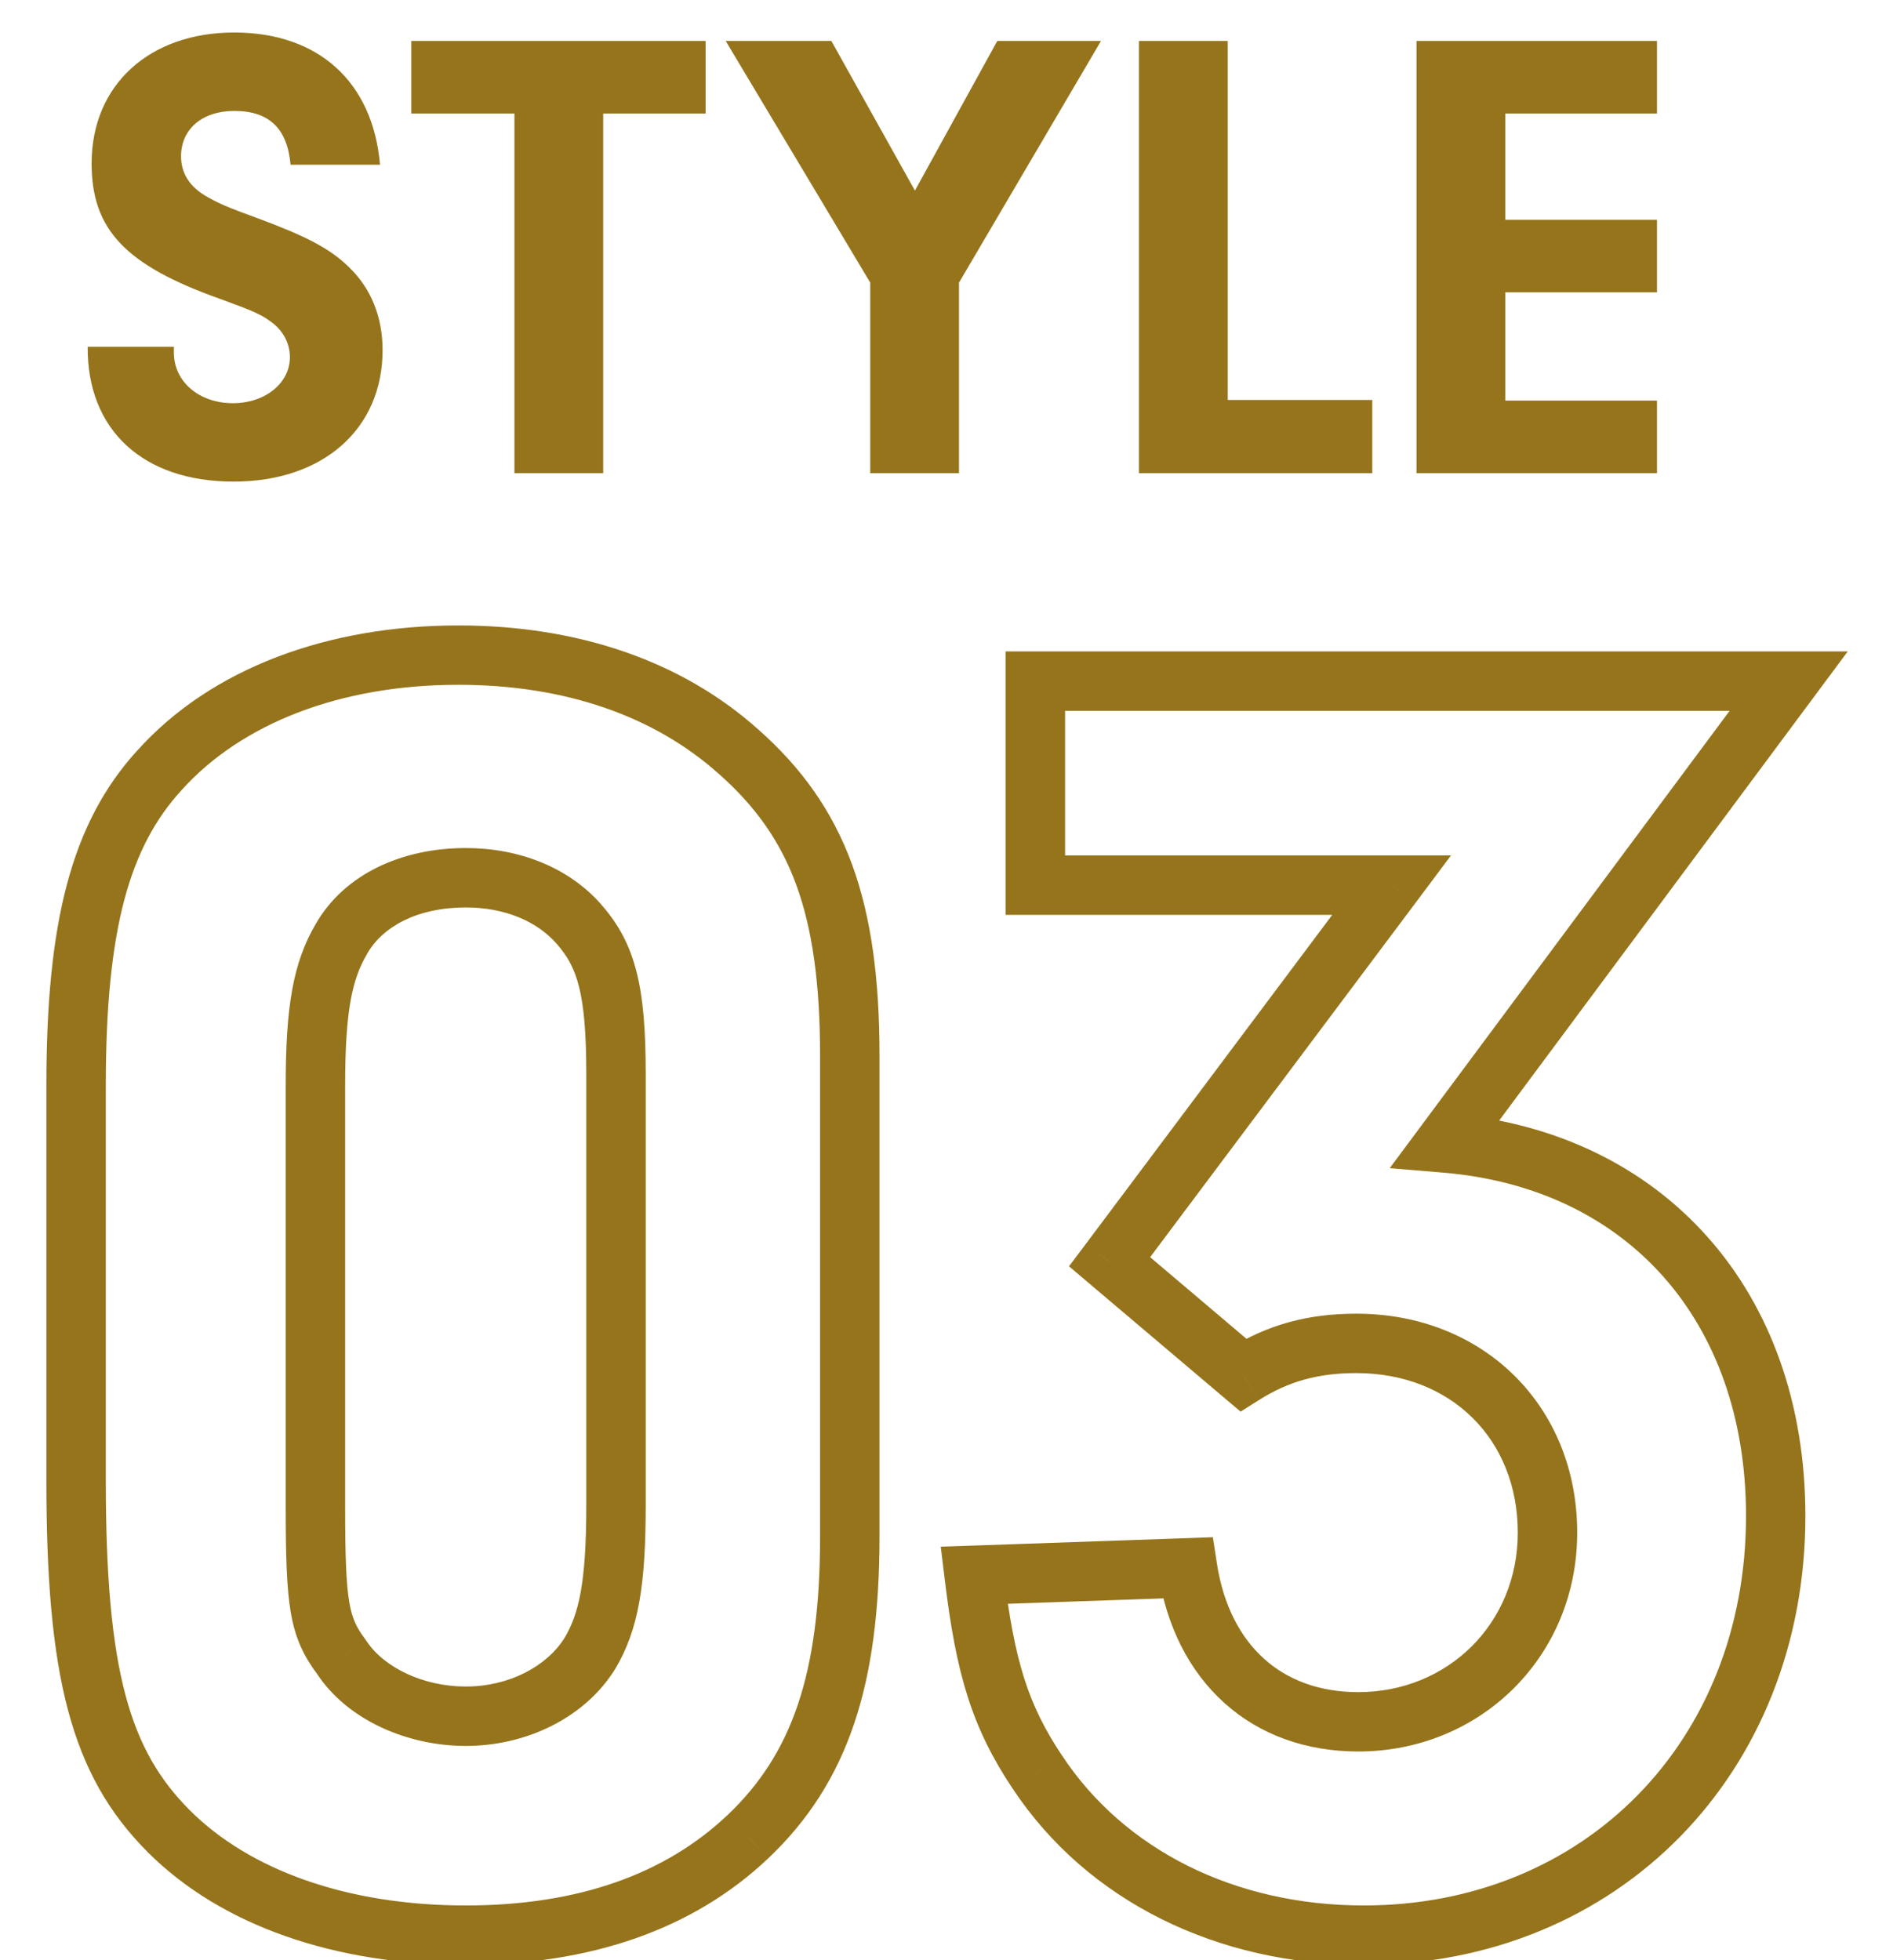
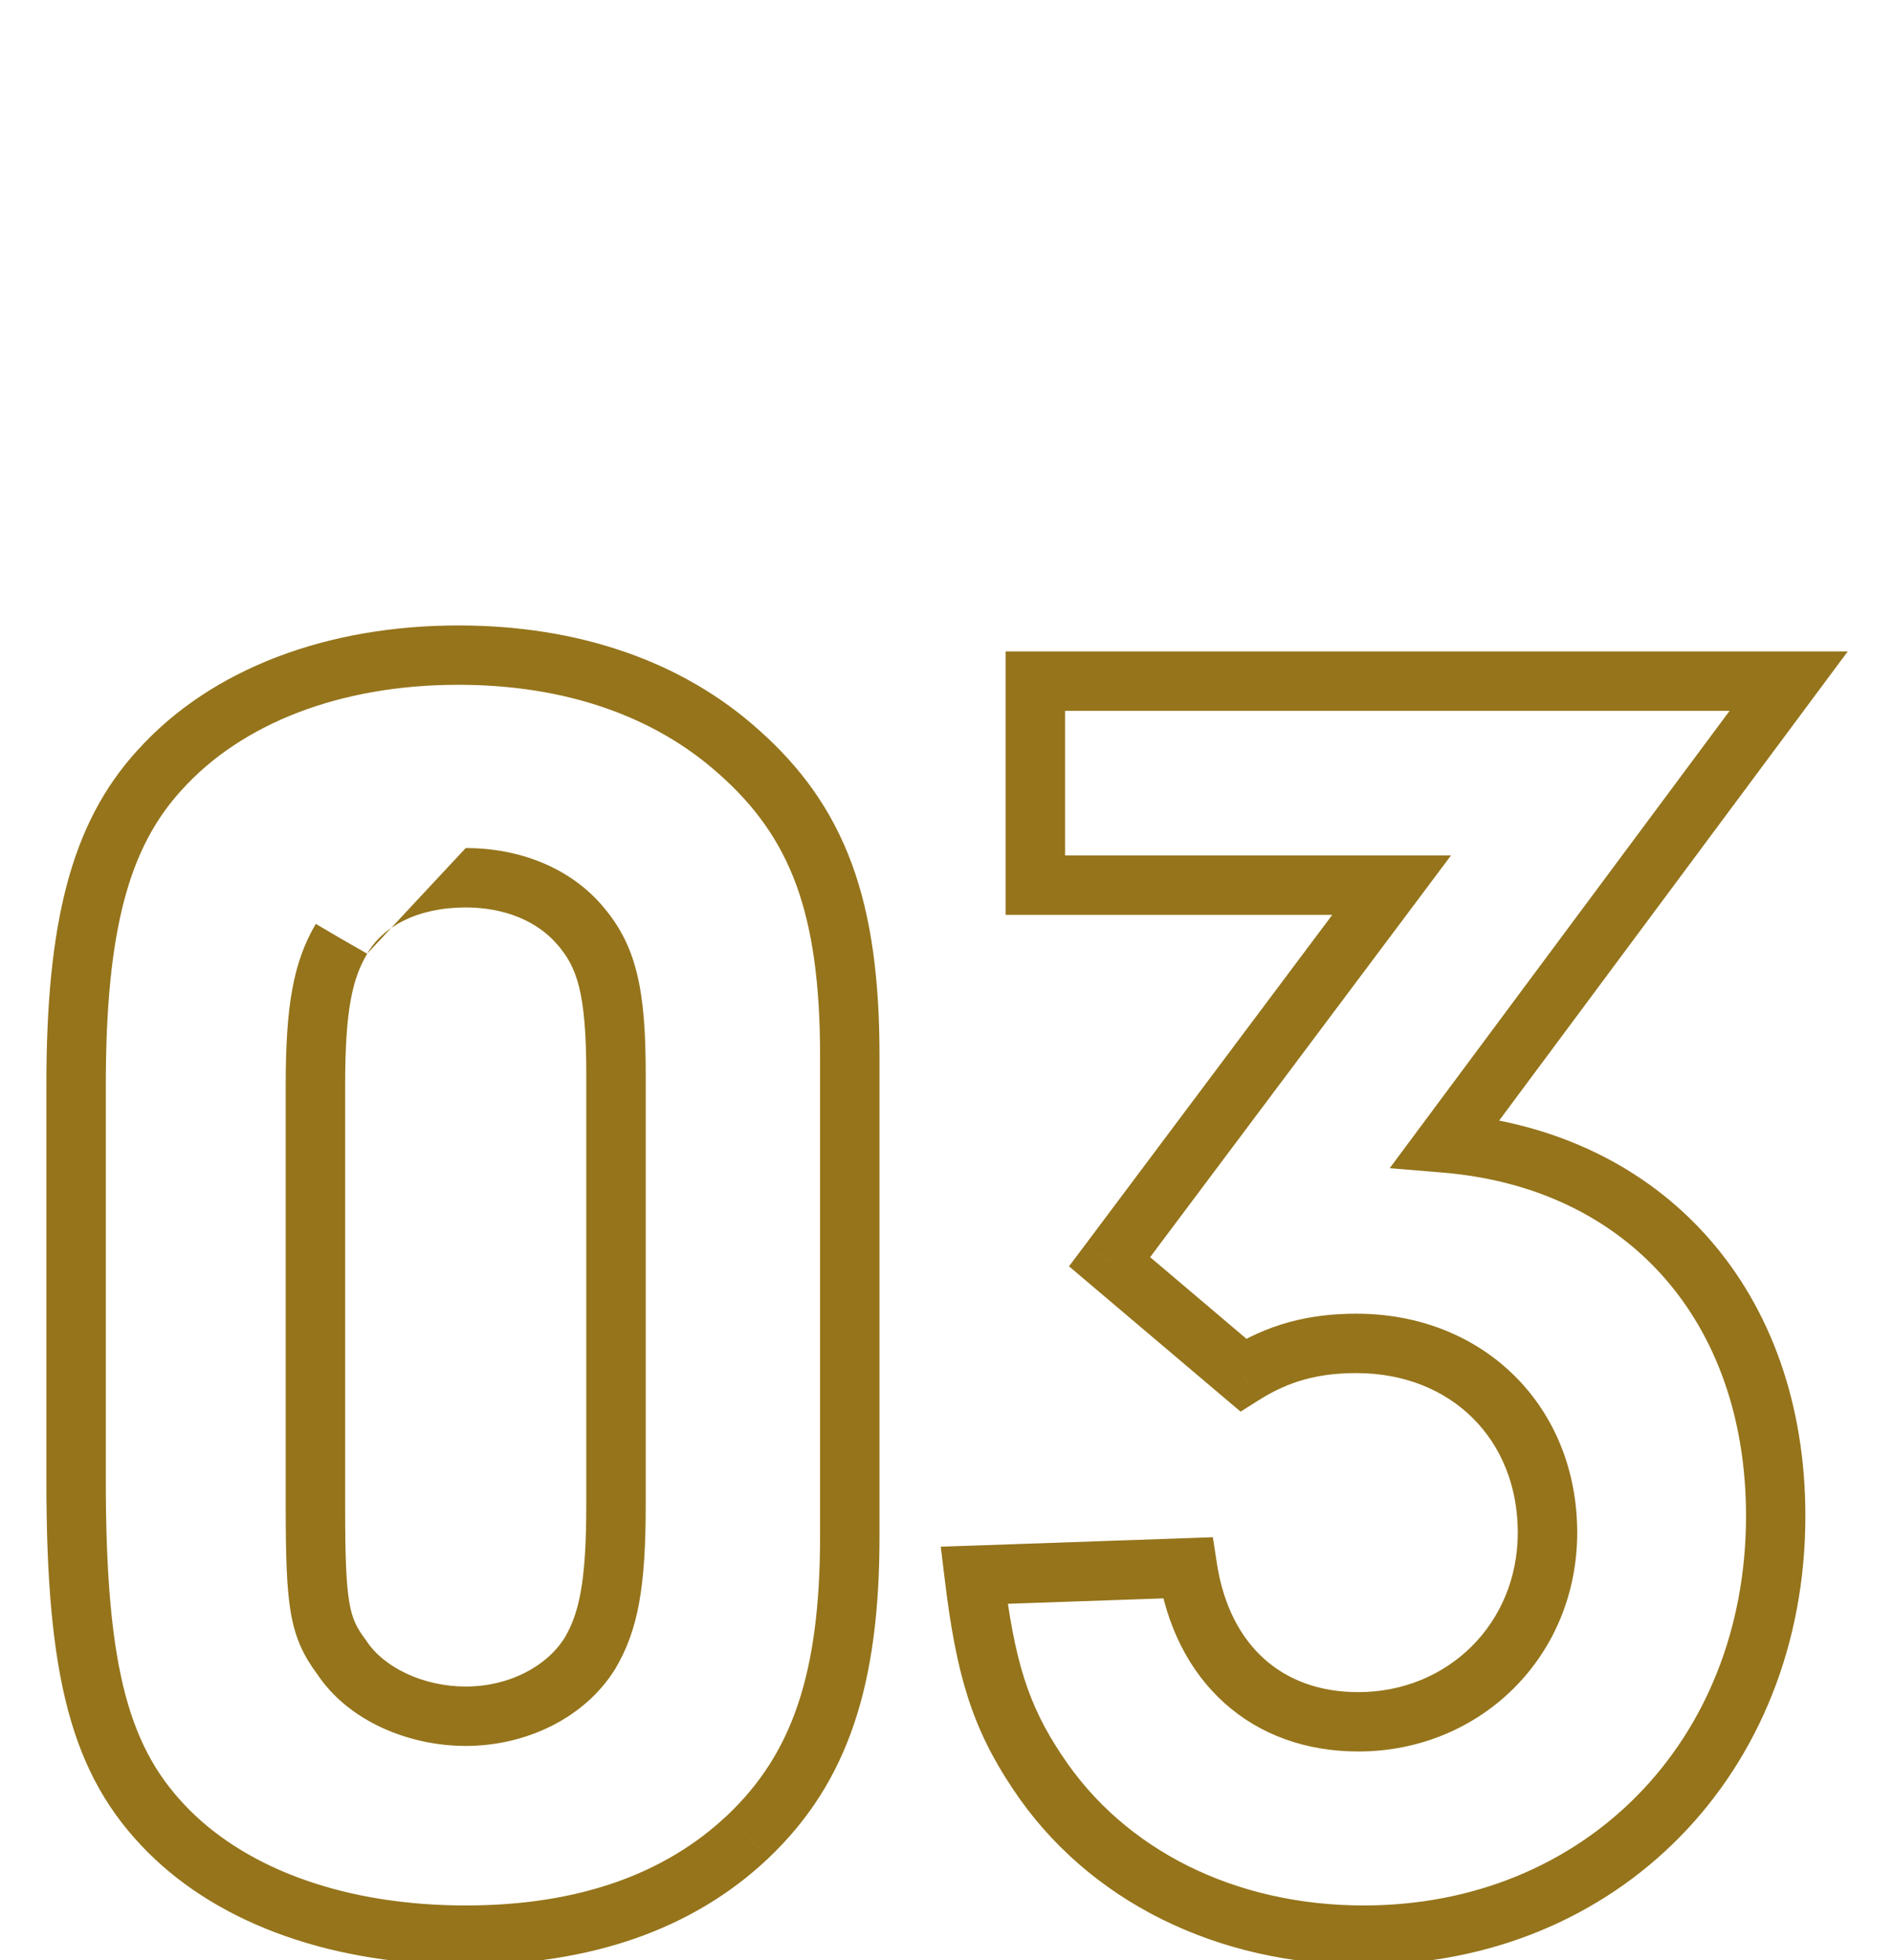
<svg xmlns="http://www.w3.org/2000/svg" width="28" height="29" viewBox="0 0 28 29" fill="none">
-   <path d="M11.06 27.175L11.362 27.494L11.363 27.493L11.06 27.175ZM2.498 27.092L2.808 26.782L2.808 26.782L2.498 27.092ZM2.36 11.394L2.685 11.69L2.687 11.688L2.36 11.394ZM10.923 11.119L10.63 11.447L10.632 11.448L10.923 11.119ZM5.05 24.512L5.418 24.273L5.41 24.261L5.401 24.249L5.05 24.512ZM8.728 24.458L9.101 24.689L9.106 24.68L8.728 24.458ZM8.563 13.672L8.232 13.961L8.233 13.962L8.563 13.672ZM5.05 13.891L5.429 14.114L5.431 14.109L5.05 13.891ZM12.13 15.62V22.729H13.009V15.62H12.13ZM12.13 22.729C12.13 24.777 11.707 25.955 10.758 26.856L11.363 27.493C12.554 26.363 13.009 24.907 13.009 22.729H12.13ZM10.758 26.855C9.843 27.721 8.561 28.19 6.889 28.19V29.069C8.729 29.069 10.247 28.549 11.362 27.494L10.758 26.855ZM6.889 28.19C5.129 28.19 3.691 27.664 2.808 26.782L2.187 27.403C3.281 28.497 4.971 29.069 6.889 29.069V28.19ZM2.808 26.782C1.925 25.898 1.565 24.741 1.565 21.905H0.686C0.686 24.779 1.039 26.255 2.187 27.403L2.808 26.782ZM1.565 21.905V16.059H0.686V21.905H1.565ZM1.565 16.059C1.565 13.729 1.921 12.526 2.685 11.69L2.036 11.097C1.043 12.183 0.686 13.669 0.686 16.059H1.565ZM2.687 11.688C3.57 10.706 5.029 10.131 6.779 10.131V9.253C4.851 9.253 3.126 9.886 2.034 11.1L2.687 11.688ZM6.779 10.131C8.367 10.131 9.683 10.599 10.63 11.447L11.216 10.792C10.078 9.773 8.54 9.253 6.779 9.253V10.131ZM10.632 11.448C11.173 11.927 11.54 12.443 11.777 13.089C12.016 13.742 12.13 14.55 12.13 15.62H13.009C13.009 14.495 12.89 13.573 12.602 12.786C12.31 11.991 11.853 11.355 11.214 10.79L10.632 11.448ZM4.226 16.059V22.289H5.105V16.059H4.226ZM4.226 22.289C4.226 23.01 4.239 23.494 4.301 23.856C4.369 24.251 4.497 24.507 4.698 24.776L5.401 24.249C5.274 24.079 5.209 23.95 5.167 23.707C5.12 23.431 5.105 23.023 5.105 22.289H4.226ZM4.682 24.752C5.14 25.457 6.041 25.83 6.889 25.83V24.951C6.255 24.951 5.674 24.666 5.418 24.273L4.682 24.752ZM6.889 25.83C7.781 25.83 8.651 25.417 9.101 24.689L8.354 24.226C8.091 24.651 7.533 24.951 6.889 24.951V25.83ZM9.106 24.68C9.443 24.108 9.551 23.459 9.551 22.262H8.672C8.672 23.426 8.561 23.874 8.349 24.235L9.106 24.68ZM9.551 22.262V15.895H8.672V22.262H9.551ZM9.551 15.895C9.551 14.637 9.416 13.974 8.892 13.381L8.233 13.962C8.534 14.302 8.672 14.683 8.672 15.895H9.551ZM8.894 13.382C8.411 12.831 7.677 12.546 6.889 12.546V13.425C7.473 13.425 7.947 13.634 8.232 13.961L8.894 13.382ZM6.889 12.546C5.959 12.546 5.098 12.921 4.668 13.673L5.431 14.109C5.66 13.709 6.172 13.425 6.889 13.425V12.546ZM4.671 13.668C4.335 14.24 4.226 14.889 4.226 16.059H5.105C5.105 14.925 5.216 14.475 5.429 14.114L4.671 13.668ZM20.584 13.095L20.936 13.359L21.462 12.656H20.584V13.095ZM15.314 13.095H14.875V13.535H15.314V13.095ZM15.314 10.076V9.637H14.875V10.076H15.314ZM26.457 10.076L26.81 10.338L27.331 9.637H26.457V10.076ZM21.38 16.91L21.027 16.648L20.556 17.282L21.343 17.348L21.38 16.91ZM15.342 26.214L15.709 25.972L15.707 25.97L15.342 26.214ZM14.409 23.305L14.393 22.866L13.915 22.882L13.973 23.357L14.409 23.305ZM17.565 23.195L17.999 23.128L17.94 22.742L17.55 22.756L17.565 23.195ZM18.388 20.341L18.104 20.676L18.35 20.884L18.623 20.712L18.388 20.341ZM16.412 18.667L16.061 18.403L15.812 18.734L16.128 19.002L16.412 18.667ZM20.584 12.656H15.314V13.535H20.584V12.656ZM15.754 13.095V10.076H14.875V13.095H15.754ZM15.314 10.516H26.457V9.637H15.314V10.516ZM26.105 9.814L21.027 16.648L21.733 17.172L26.81 10.338L26.105 9.814ZM21.343 17.348C22.724 17.463 23.836 18.021 24.605 18.889C25.375 19.759 25.826 20.968 25.826 22.427H26.704C26.704 20.784 26.195 19.358 25.263 18.307C24.33 17.253 23 16.604 21.416 16.472L21.343 17.348ZM25.826 22.427C25.826 25.76 23.435 28.19 20.172 28.19V29.069C23.936 29.069 26.704 26.229 26.704 22.427H25.826ZM20.172 28.19C18.267 28.19 16.631 27.369 15.709 25.972L14.975 26.456C16.083 28.133 18.015 29.069 20.172 29.069V28.19ZM15.707 25.97C15.211 25.225 15.005 24.586 14.845 23.253L13.973 23.357C14.142 24.768 14.375 25.556 14.976 26.458L15.707 25.97ZM14.424 23.744L17.58 23.634L17.55 22.756L14.393 22.866L14.424 23.744ZM17.131 23.262C17.253 24.058 17.588 24.726 18.112 25.196C18.637 25.668 19.322 25.912 20.09 25.912V25.034C19.514 25.034 19.045 24.853 18.699 24.542C18.351 24.23 18.096 23.759 17.999 23.128L17.131 23.262ZM20.09 25.912C21.894 25.912 23.329 24.511 23.329 22.674H22.45C22.45 24.02 21.414 25.034 20.09 25.034V25.912ZM23.329 22.674C23.329 20.809 21.949 19.435 20.062 19.435V20.314C21.469 20.314 22.45 21.3 22.45 22.674H23.329ZM20.062 19.435C19.357 19.435 18.752 19.591 18.154 19.969L18.623 20.712C19.067 20.431 19.506 20.314 20.062 20.314V19.435ZM18.672 20.006L16.696 18.331L16.128 19.002L18.104 20.676L18.672 20.006ZM16.764 18.93L20.936 13.359L20.232 12.832L16.061 18.403L16.764 18.93Z" fill="#95741B" />
-   <path d="M1.297 5.131H2.572V5.217C2.572 5.648 2.946 5.965 3.445 5.965C3.924 5.965 4.288 5.667 4.288 5.284C4.288 5.083 4.192 4.901 4.029 4.776C3.866 4.651 3.751 4.603 3.253 4.421C1.853 3.923 1.355 3.395 1.355 2.418C1.355 1.258 2.208 0.481 3.464 0.481C4.71 0.481 5.515 1.21 5.621 2.437H4.298C4.25 1.9 3.981 1.641 3.464 1.641C2.994 1.641 2.678 1.909 2.678 2.312C2.678 2.571 2.812 2.772 3.071 2.916C3.243 3.012 3.349 3.06 3.819 3.232C4.518 3.491 4.873 3.673 5.151 3.942C5.487 4.258 5.659 4.69 5.659 5.179C5.659 6.348 4.777 7.125 3.454 7.125C2.112 7.125 1.288 6.358 1.297 5.131ZM8.922 1.679V7H7.609V1.679H6.084V0.606H10.437V1.679H8.922ZM14.185 4.181V7H12.872V4.181L10.734 0.606H12.297L13.533 2.82L14.751 0.606H16.285L14.185 4.181ZM18.16 5.917H20.298V7H16.847V0.606H18.16V5.917ZM22.265 1.679V3.252H24.509V4.325H22.265V5.926H24.509V7H20.952V0.606H24.509V1.679H22.265Z" fill="#95741B" />
+   <path d="M11.06 27.175L11.362 27.494L11.363 27.493L11.06 27.175ZM2.498 27.092L2.808 26.782L2.808 26.782L2.498 27.092ZM2.36 11.394L2.685 11.69L2.687 11.688L2.36 11.394ZM10.923 11.119L10.63 11.447L10.632 11.448L10.923 11.119ZM5.05 24.512L5.418 24.273L5.41 24.261L5.401 24.249L5.05 24.512ZM8.728 24.458L9.101 24.689L9.106 24.68L8.728 24.458ZM8.563 13.672L8.232 13.961L8.233 13.962L8.563 13.672ZM5.05 13.891L5.429 14.114L5.431 14.109L5.05 13.891ZM12.13 15.62V22.729H13.009V15.62H12.13ZM12.13 22.729C12.13 24.777 11.707 25.955 10.758 26.856L11.363 27.493C12.554 26.363 13.009 24.907 13.009 22.729H12.13ZM10.758 26.855C9.843 27.721 8.561 28.19 6.889 28.19V29.069C8.729 29.069 10.247 28.549 11.362 27.494L10.758 26.855ZM6.889 28.19C5.129 28.19 3.691 27.664 2.808 26.782L2.187 27.403C3.281 28.497 4.971 29.069 6.889 29.069V28.19ZM2.808 26.782C1.925 25.898 1.565 24.741 1.565 21.905H0.686C0.686 24.779 1.039 26.255 2.187 27.403L2.808 26.782ZM1.565 21.905V16.059H0.686V21.905H1.565ZM1.565 16.059C1.565 13.729 1.921 12.526 2.685 11.69L2.036 11.097C1.043 12.183 0.686 13.669 0.686 16.059H1.565ZM2.687 11.688C3.57 10.706 5.029 10.131 6.779 10.131V9.253C4.851 9.253 3.126 9.886 2.034 11.1L2.687 11.688ZM6.779 10.131C8.367 10.131 9.683 10.599 10.63 11.447L11.216 10.792C10.078 9.773 8.54 9.253 6.779 9.253V10.131ZM10.632 11.448C11.173 11.927 11.54 12.443 11.777 13.089C12.016 13.742 12.13 14.55 12.13 15.62H13.009C13.009 14.495 12.89 13.573 12.602 12.786C12.31 11.991 11.853 11.355 11.214 10.79L10.632 11.448ZM4.226 16.059V22.289H5.105V16.059H4.226ZM4.226 22.289C4.226 23.01 4.239 23.494 4.301 23.856C4.369 24.251 4.497 24.507 4.698 24.776L5.401 24.249C5.274 24.079 5.209 23.95 5.167 23.707C5.12 23.431 5.105 23.023 5.105 22.289H4.226ZM4.682 24.752C5.14 25.457 6.041 25.83 6.889 25.83V24.951C6.255 24.951 5.674 24.666 5.418 24.273L4.682 24.752ZM6.889 25.83C7.781 25.83 8.651 25.417 9.101 24.689L8.354 24.226C8.091 24.651 7.533 24.951 6.889 24.951V25.83ZM9.106 24.68C9.443 24.108 9.551 23.459 9.551 22.262H8.672C8.672 23.426 8.561 23.874 8.349 24.235L9.106 24.68ZM9.551 22.262V15.895H8.672V22.262H9.551ZM9.551 15.895C9.551 14.637 9.416 13.974 8.892 13.381L8.233 13.962C8.534 14.302 8.672 14.683 8.672 15.895H9.551ZM8.894 13.382C8.411 12.831 7.677 12.546 6.889 12.546V13.425C7.473 13.425 7.947 13.634 8.232 13.961L8.894 13.382ZM6.889 12.546L5.431 14.109C5.66 13.709 6.172 13.425 6.889 13.425V12.546ZM4.671 13.668C4.335 14.24 4.226 14.889 4.226 16.059H5.105C5.105 14.925 5.216 14.475 5.429 14.114L4.671 13.668ZM20.584 13.095L20.936 13.359L21.462 12.656H20.584V13.095ZM15.314 13.095H14.875V13.535H15.314V13.095ZM15.314 10.076V9.637H14.875V10.076H15.314ZM26.457 10.076L26.81 10.338L27.331 9.637H26.457V10.076ZM21.38 16.91L21.027 16.648L20.556 17.282L21.343 17.348L21.38 16.91ZM15.342 26.214L15.709 25.972L15.707 25.97L15.342 26.214ZM14.409 23.305L14.393 22.866L13.915 22.882L13.973 23.357L14.409 23.305ZM17.565 23.195L17.999 23.128L17.94 22.742L17.55 22.756L17.565 23.195ZM18.388 20.341L18.104 20.676L18.35 20.884L18.623 20.712L18.388 20.341ZM16.412 18.667L16.061 18.403L15.812 18.734L16.128 19.002L16.412 18.667ZM20.584 12.656H15.314V13.535H20.584V12.656ZM15.754 13.095V10.076H14.875V13.095H15.754ZM15.314 10.516H26.457V9.637H15.314V10.516ZM26.105 9.814L21.027 16.648L21.733 17.172L26.81 10.338L26.105 9.814ZM21.343 17.348C22.724 17.463 23.836 18.021 24.605 18.889C25.375 19.759 25.826 20.968 25.826 22.427H26.704C26.704 20.784 26.195 19.358 25.263 18.307C24.33 17.253 23 16.604 21.416 16.472L21.343 17.348ZM25.826 22.427C25.826 25.76 23.435 28.19 20.172 28.19V29.069C23.936 29.069 26.704 26.229 26.704 22.427H25.826ZM20.172 28.19C18.267 28.19 16.631 27.369 15.709 25.972L14.975 26.456C16.083 28.133 18.015 29.069 20.172 29.069V28.19ZM15.707 25.97C15.211 25.225 15.005 24.586 14.845 23.253L13.973 23.357C14.142 24.768 14.375 25.556 14.976 26.458L15.707 25.97ZM14.424 23.744L17.58 23.634L17.55 22.756L14.393 22.866L14.424 23.744ZM17.131 23.262C17.253 24.058 17.588 24.726 18.112 25.196C18.637 25.668 19.322 25.912 20.09 25.912V25.034C19.514 25.034 19.045 24.853 18.699 24.542C18.351 24.23 18.096 23.759 17.999 23.128L17.131 23.262ZM20.09 25.912C21.894 25.912 23.329 24.511 23.329 22.674H22.45C22.45 24.02 21.414 25.034 20.09 25.034V25.912ZM23.329 22.674C23.329 20.809 21.949 19.435 20.062 19.435V20.314C21.469 20.314 22.45 21.3 22.45 22.674H23.329ZM20.062 19.435C19.357 19.435 18.752 19.591 18.154 19.969L18.623 20.712C19.067 20.431 19.506 20.314 20.062 20.314V19.435ZM18.672 20.006L16.696 18.331L16.128 19.002L18.104 20.676L18.672 20.006ZM16.764 18.93L20.936 13.359L20.232 12.832L16.061 18.403L16.764 18.93Z" fill="#95741B" />
</svg>